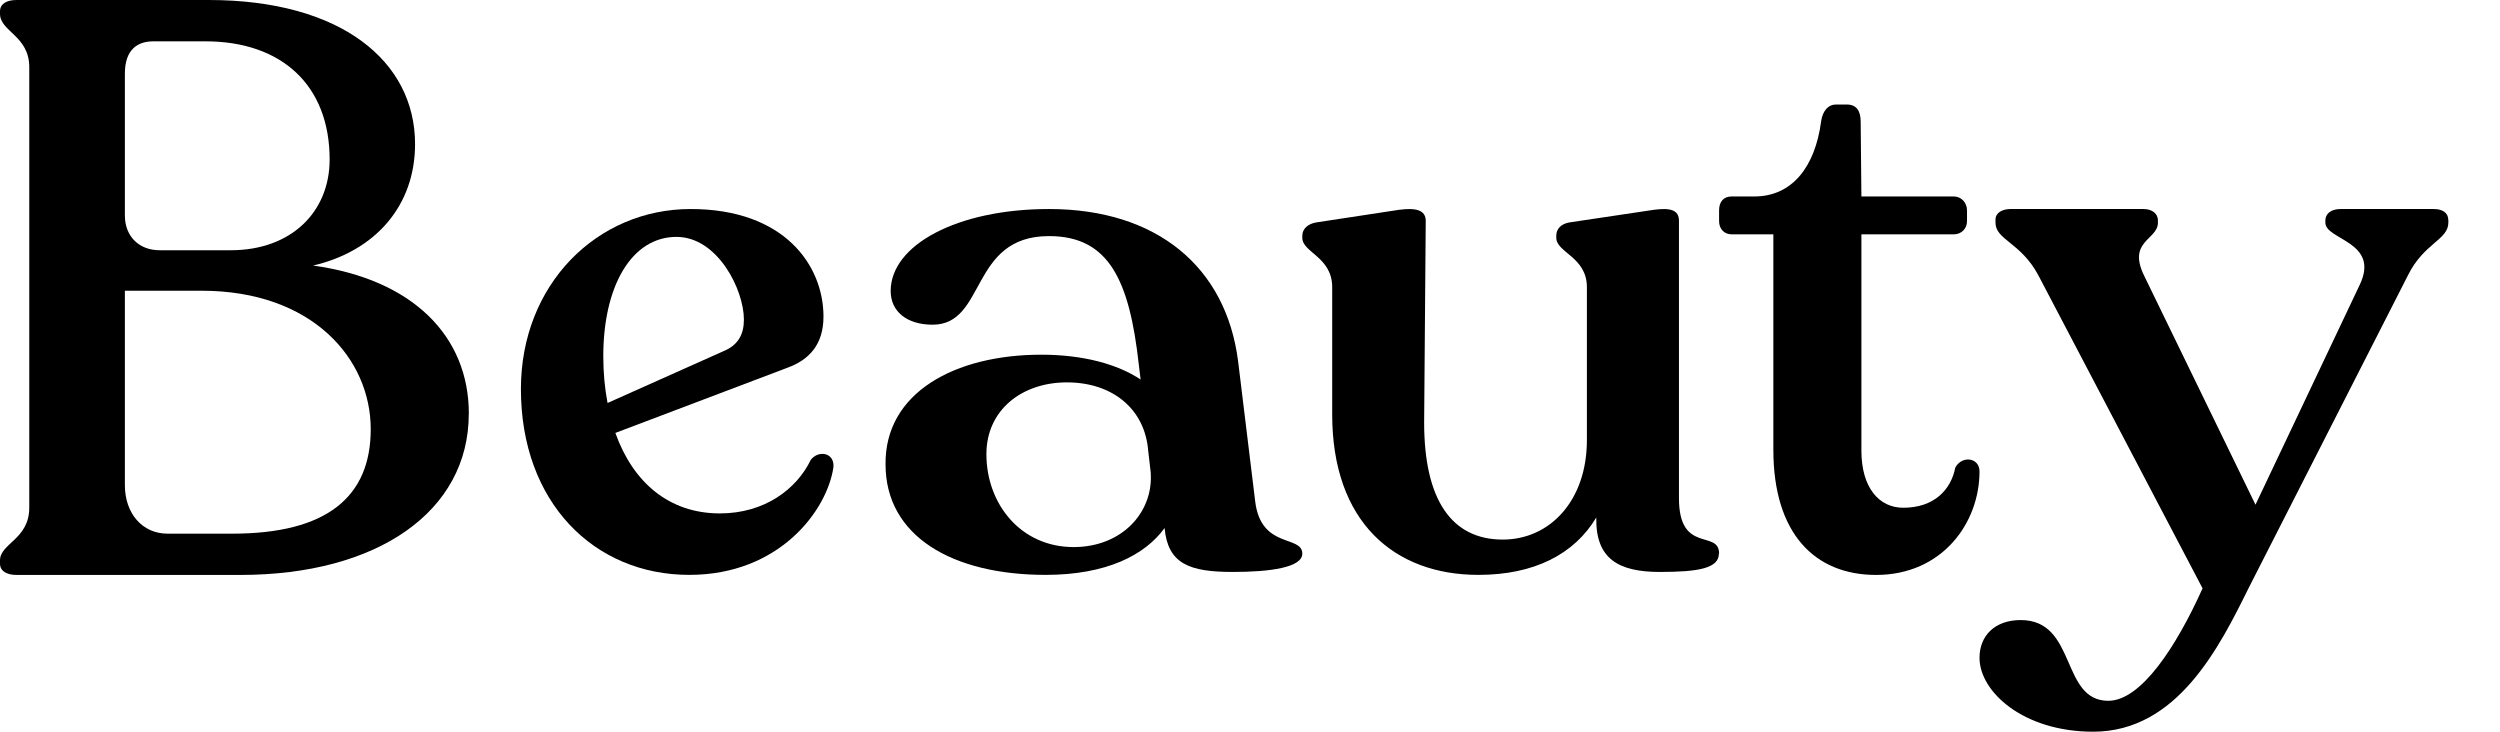
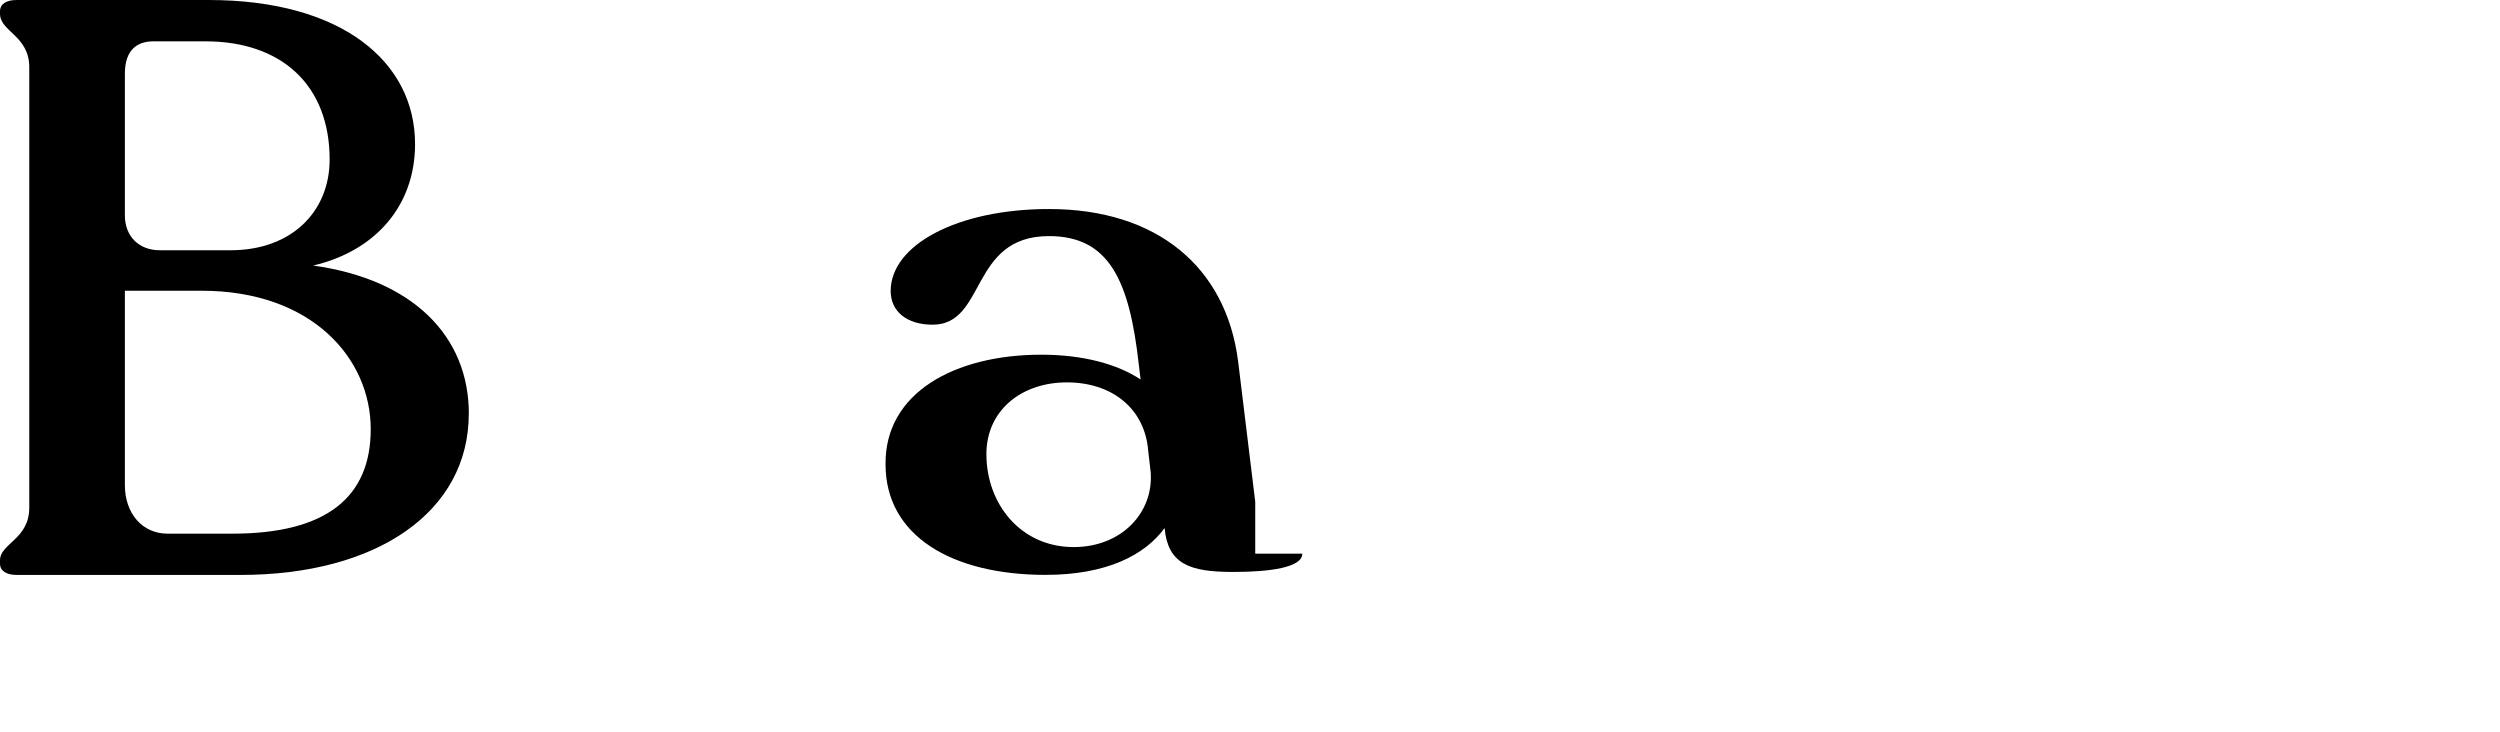
<svg xmlns="http://www.w3.org/2000/svg" width="41" height="12" viewBox="0 0 41 12" fill="none">
  <path d="M7.688 6.786C7.688 8.394 6.184 9.429 3.942 9.429H0.272C0.104 9.429 0 9.362 0 9.243V9.19C0 8.911 0.48 8.845 0.48 8.326V1.102C0.48 0.585 0 0.518 0 0.226V0.186C0 0.066 0.104 0 0.272 0H3.422C5.601 0 6.807 1.009 6.807 2.363C6.807 3.373 6.158 4.116 5.135 4.355C6.768 4.581 7.689 5.511 7.689 6.785L7.688 6.786ZM2.048 3.533C2.048 3.878 2.281 4.104 2.619 4.104H3.785C4.771 4.104 5.406 3.48 5.406 2.616C5.406 1.394 4.615 0.678 3.371 0.678H2.515C2.256 0.678 2.048 0.811 2.048 1.209V3.533ZM6.08 7.038C6.08 5.883 5.121 4.768 3.306 4.768H2.048V7.956C2.048 8.42 2.333 8.752 2.748 8.752H3.811C5.354 8.752 6.08 8.154 6.08 7.039V7.038Z" fill="black" />
-   <path d="M13.668 7.665C13.563 8.373 12.783 9.428 11.304 9.428C9.743 9.428 8.543 8.24 8.543 6.38C8.543 4.665 9.79 3.428 11.327 3.428C12.864 3.428 13.505 4.352 13.505 5.192C13.505 5.649 13.272 5.901 12.911 6.032L10.092 7.1C10.383 7.916 10.977 8.42 11.805 8.42C12.538 8.42 13.063 8.024 13.296 7.543C13.423 7.375 13.691 7.423 13.668 7.664V7.665ZM9.894 5.841C9.894 6.117 9.918 6.369 9.964 6.609L11.897 5.745C12.106 5.649 12.2 5.481 12.2 5.241C12.2 4.749 11.768 3.885 11.094 3.885C10.36 3.885 9.894 4.688 9.894 5.841Z" fill="black" />
-   <path d="M21.358 9.08C21.358 9.308 20.824 9.38 20.221 9.38C19.505 9.38 19.154 9.248 19.099 8.66C18.776 9.105 18.144 9.428 17.148 9.428C15.618 9.428 14.523 8.793 14.523 7.616C14.509 6.44 15.66 5.817 17.078 5.817C17.765 5.817 18.327 5.972 18.706 6.224L18.677 5.985C18.523 4.593 18.186 3.872 17.203 3.872C15.898 3.872 16.179 5.325 15.295 5.325C14.874 5.325 14.607 5.109 14.607 4.773C14.607 4.017 15.702 3.428 17.203 3.428C18.972 3.428 20.108 4.377 20.305 5.925L20.586 8.229C20.684 9.009 21.358 8.769 21.358 9.081V9.08ZM18.873 7.76L18.83 7.388C18.774 6.703 18.241 6.271 17.497 6.271C16.754 6.271 16.177 6.728 16.177 7.448C16.177 8.263 16.738 8.972 17.608 8.972C18.395 8.972 18.914 8.408 18.872 7.759L18.873 7.76Z" fill="black" />
-   <path d="M28.19 9.078C28.19 9.32 27.855 9.38 27.223 9.38C26.54 9.38 26.166 9.163 26.179 8.487C25.818 9.09 25.16 9.428 24.245 9.428C22.865 9.428 21.848 8.559 21.848 6.797V4.709C21.848 4.214 21.358 4.142 21.358 3.9V3.864C21.358 3.755 21.448 3.67 21.59 3.647L22.944 3.441C23.214 3.405 23.382 3.441 23.382 3.622L23.356 6.93C23.356 8.198 23.807 8.849 24.645 8.849C25.419 8.849 26.025 8.21 26.025 7.219V4.709C26.025 4.214 25.523 4.142 25.523 3.9V3.864C25.523 3.755 25.6 3.67 25.743 3.647L27.122 3.441C27.393 3.405 27.535 3.441 27.535 3.622V8.173C27.535 9.09 28.193 8.68 28.193 9.078H28.19Z" fill="black" />
-   <path d="M29.083 7.377V3.843H28.398C28.277 3.843 28.193 3.754 28.193 3.627V3.45C28.193 3.311 28.265 3.222 28.398 3.222H28.771C29.397 3.222 29.769 2.728 29.866 1.993C29.89 1.816 29.986 1.714 30.106 1.714H30.287C30.443 1.714 30.515 1.816 30.515 1.993L30.527 3.222H32.043C32.164 3.222 32.259 3.323 32.259 3.45V3.627C32.259 3.754 32.163 3.843 32.043 3.843H30.527V7.39C30.527 7.998 30.816 8.327 31.213 8.327C31.718 8.327 31.995 8.035 32.067 7.668C32.176 7.465 32.464 7.503 32.464 7.731C32.464 8.579 31.85 9.429 30.768 9.429C29.757 9.429 29.083 8.745 29.083 7.376V7.377Z" fill="black" />
-   <path d="M40.153 3.601V3.65C40.153 3.935 39.752 3.984 39.49 4.516L36.881 9.637C36.398 10.614 35.707 12 34.328 12C33.182 12 32.464 11.345 32.464 10.788C32.464 10.429 32.712 10.169 33.14 10.169C34.065 10.169 33.789 11.493 34.576 11.493C35.114 11.493 35.693 10.602 36.122 9.649L33.43 4.517C33.14 3.972 32.726 3.936 32.726 3.651V3.602C32.726 3.49 32.836 3.428 32.974 3.428H35.154C35.293 3.428 35.39 3.503 35.39 3.614V3.652C35.39 3.936 34.879 3.949 35.168 4.53L36.99 8.277L38.702 4.666C39.034 3.961 38.136 3.936 38.136 3.652V3.614C38.136 3.503 38.233 3.428 38.384 3.428H39.916C40.055 3.428 40.151 3.49 40.151 3.602L40.153 3.601Z" fill="black" />
+   <path d="M21.358 9.08C21.358 9.308 20.824 9.38 20.221 9.38C19.505 9.38 19.154 9.248 19.099 8.66C18.776 9.105 18.144 9.428 17.148 9.428C15.618 9.428 14.523 8.793 14.523 7.616C14.509 6.44 15.66 5.817 17.078 5.817C17.765 5.817 18.327 5.972 18.706 6.224L18.677 5.985C18.523 4.593 18.186 3.872 17.203 3.872C15.898 3.872 16.179 5.325 15.295 5.325C14.874 5.325 14.607 5.109 14.607 4.773C14.607 4.017 15.702 3.428 17.203 3.428C18.972 3.428 20.108 4.377 20.305 5.925L20.586 8.229V9.08ZM18.873 7.76L18.83 7.388C18.774 6.703 18.241 6.271 17.497 6.271C16.754 6.271 16.177 6.728 16.177 7.448C16.177 8.263 16.738 8.972 17.608 8.972C18.395 8.972 18.914 8.408 18.872 7.759L18.873 7.76Z" fill="black" />
</svg>